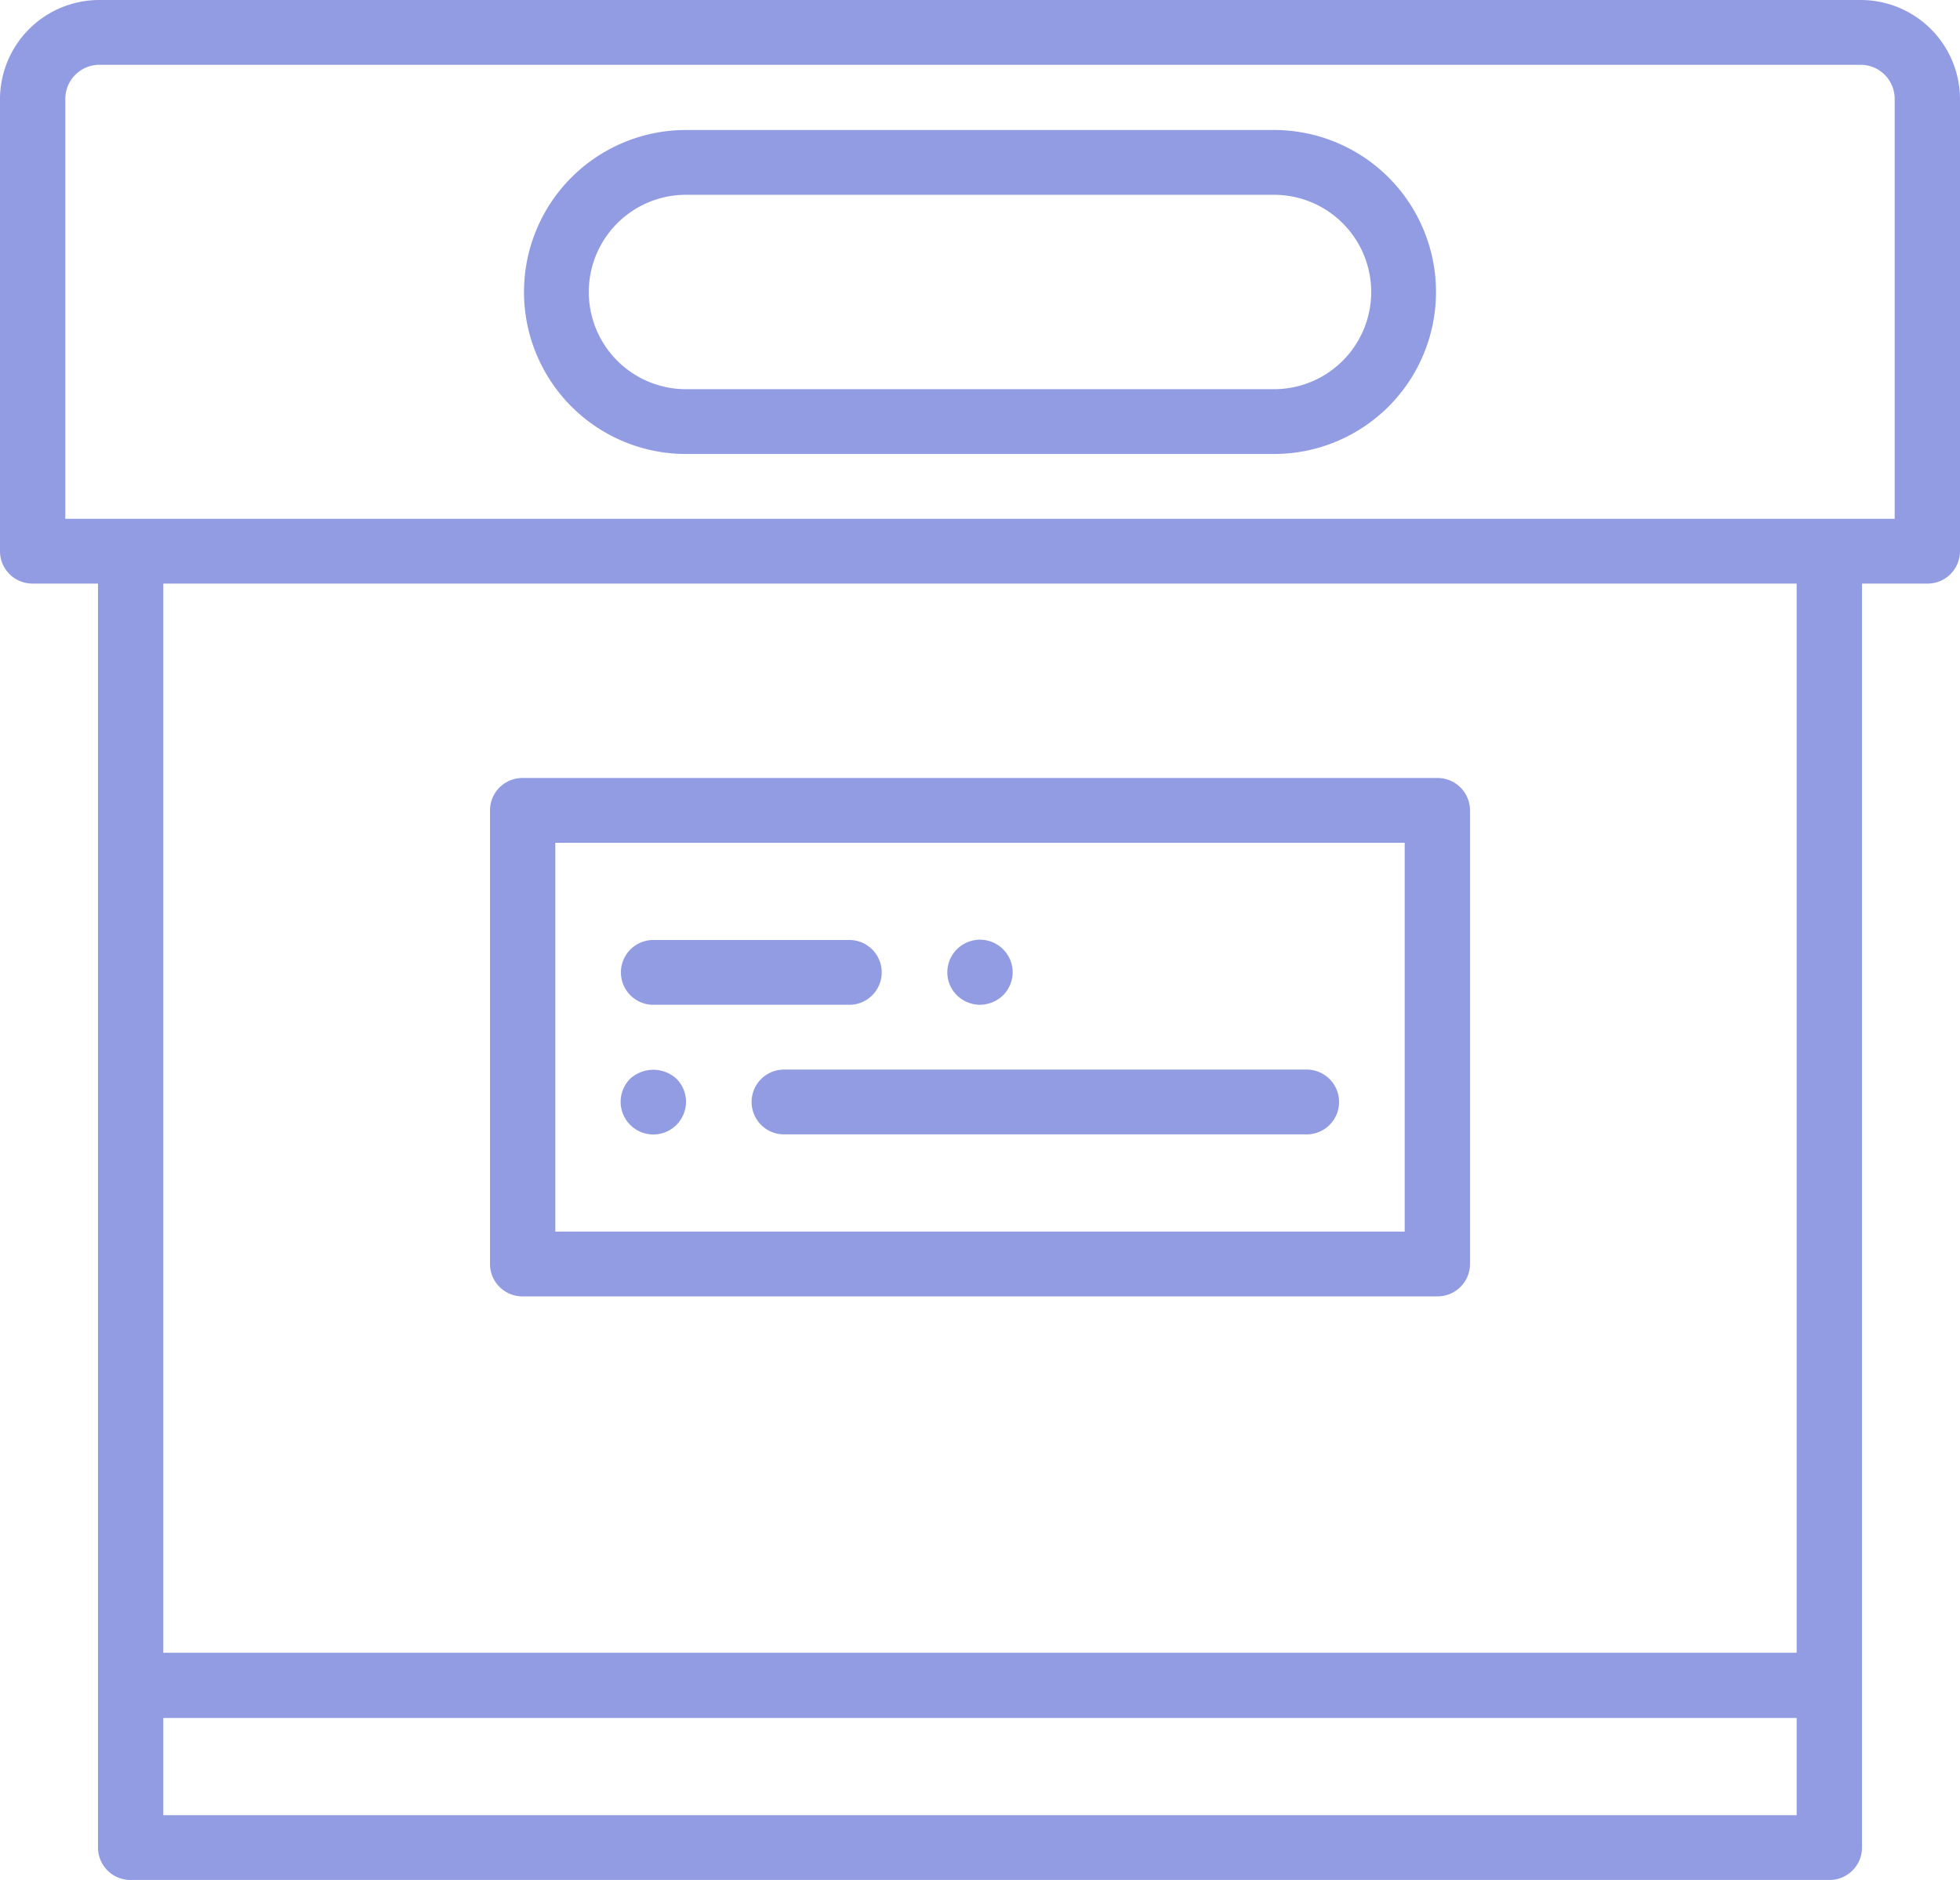
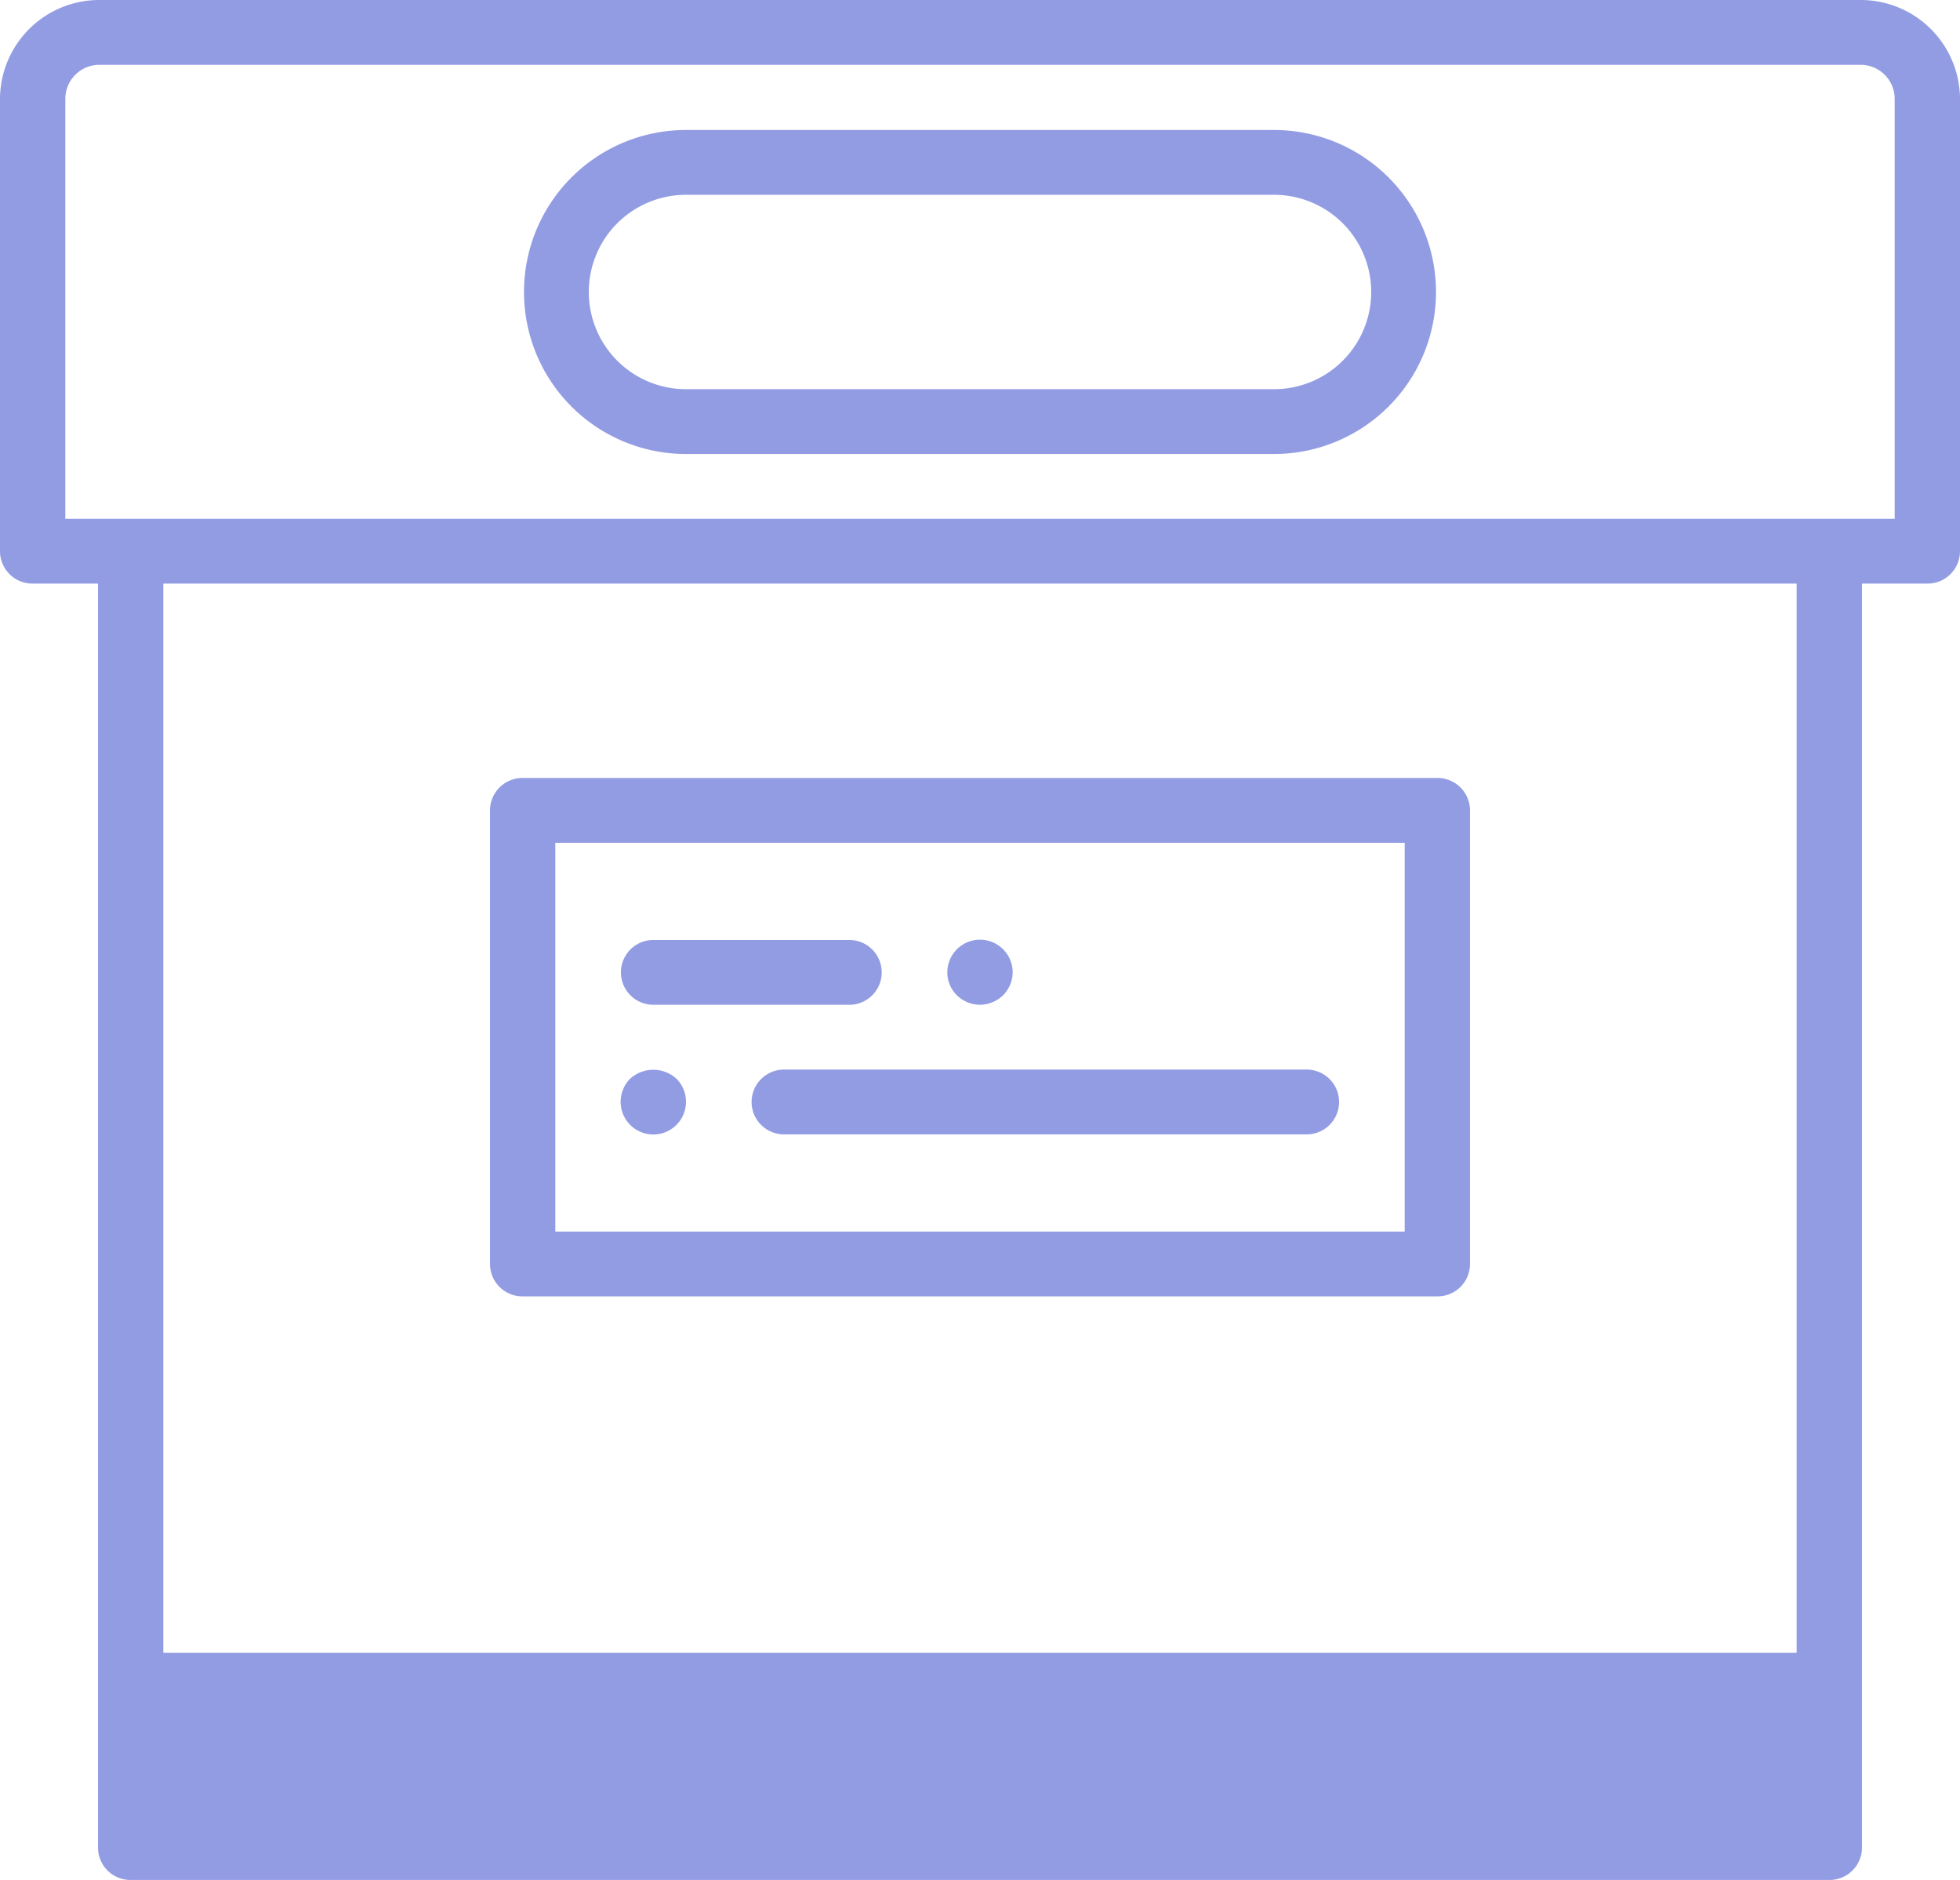
<svg xmlns="http://www.w3.org/2000/svg" width="49" height="47" viewBox="0 0 49 47">
-   <path d="M48.183 14.59H46.55v31.6a.811.811 0 01-.817.81H3.267a.811.811 0 01-.817-.81v-31.6H.817A.811.811 0 010 13.78V2.47A2.483 2.483 0 012.487 0h44.025A2.483 2.483 0 0149 2.47v11.31a.811.811 0 01-.817.81zm-44.1 30.79h40.833v-2.43H4.083v2.43zm0-4.06h40.833V14.59H4.083v26.73zM47.367 2.47a.852.852 0 00-.855-.85H2.487a.852.852 0 00-.854.85v10.5h45.734V2.47zM31.85 11.35h-14.7a4.05 4.05 0 110-8.1h14.7a4.05 4.05 0 110 8.1zm0-6.48h-14.7a2.43 2.43 0 100 4.86h14.7a2.43 2.43 0 100-4.86zm4.083 27.54H13.067a.811.811 0 01-.817-.81V20.26a.811.811 0 01.817-.81h22.866a.811.811 0 01.817.81V31.6a.811.811 0 01-.817.81zm-.816-11.34H13.883v9.72h21.234v-9.72zM16.333 23.5h4.9a.81.81 0 110 1.62h-4.9a.81.81 0 110-1.62zm.58 3.47a.817.817 0 11-1.16 0 .86.86 0 011.16 0zm2.687-.23h13.067a.81.81 0 110 1.62H19.6a.81.81 0 110-1.62zm4.9-1.62a.831.831 0 01-.58-.24.807.807 0 01-.237-.57.817.817 0 111.634 0 .83.83 0 01-.237.57.849.849 0 01-.58.24z" fill="#929ce3" fill-rule="evenodd" />
+   <path d="M48.183 14.59H46.55v31.6a.811.811 0 01-.817.81H3.267a.811.811 0 01-.817-.81v-31.6H.817A.811.811 0 010 13.78V2.47A2.483 2.483 0 012.487 0h44.025A2.483 2.483 0 0149 2.47v11.31a.811.811 0 01-.817.81zm-44.1 30.79h40.833v-2.43v2.43zm0-4.06h40.833V14.59H4.083v26.73zM47.367 2.47a.852.852 0 00-.855-.85H2.487a.852.852 0 00-.854.85v10.5h45.734V2.47zM31.85 11.35h-14.7a4.05 4.05 0 110-8.1h14.7a4.05 4.05 0 110 8.1zm0-6.48h-14.7a2.43 2.43 0 100 4.86h14.7a2.43 2.43 0 100-4.86zm4.083 27.54H13.067a.811.811 0 01-.817-.81V20.26a.811.811 0 01.817-.81h22.866a.811.811 0 01.817.81V31.6a.811.811 0 01-.817.81zm-.816-11.34H13.883v9.72h21.234v-9.72zM16.333 23.5h4.9a.81.81 0 110 1.62h-4.9a.81.81 0 110-1.62zm.58 3.47a.817.817 0 11-1.16 0 .86.86 0 011.16 0zm2.687-.23h13.067a.81.81 0 110 1.62H19.6a.81.81 0 110-1.62zm4.9-1.62a.831.831 0 01-.58-.24.807.807 0 01-.237-.57.817.817 0 111.634 0 .83.83 0 01-.237.57.849.849 0 01-.58.24z" fill="#929ce3" fill-rule="evenodd" />
</svg>